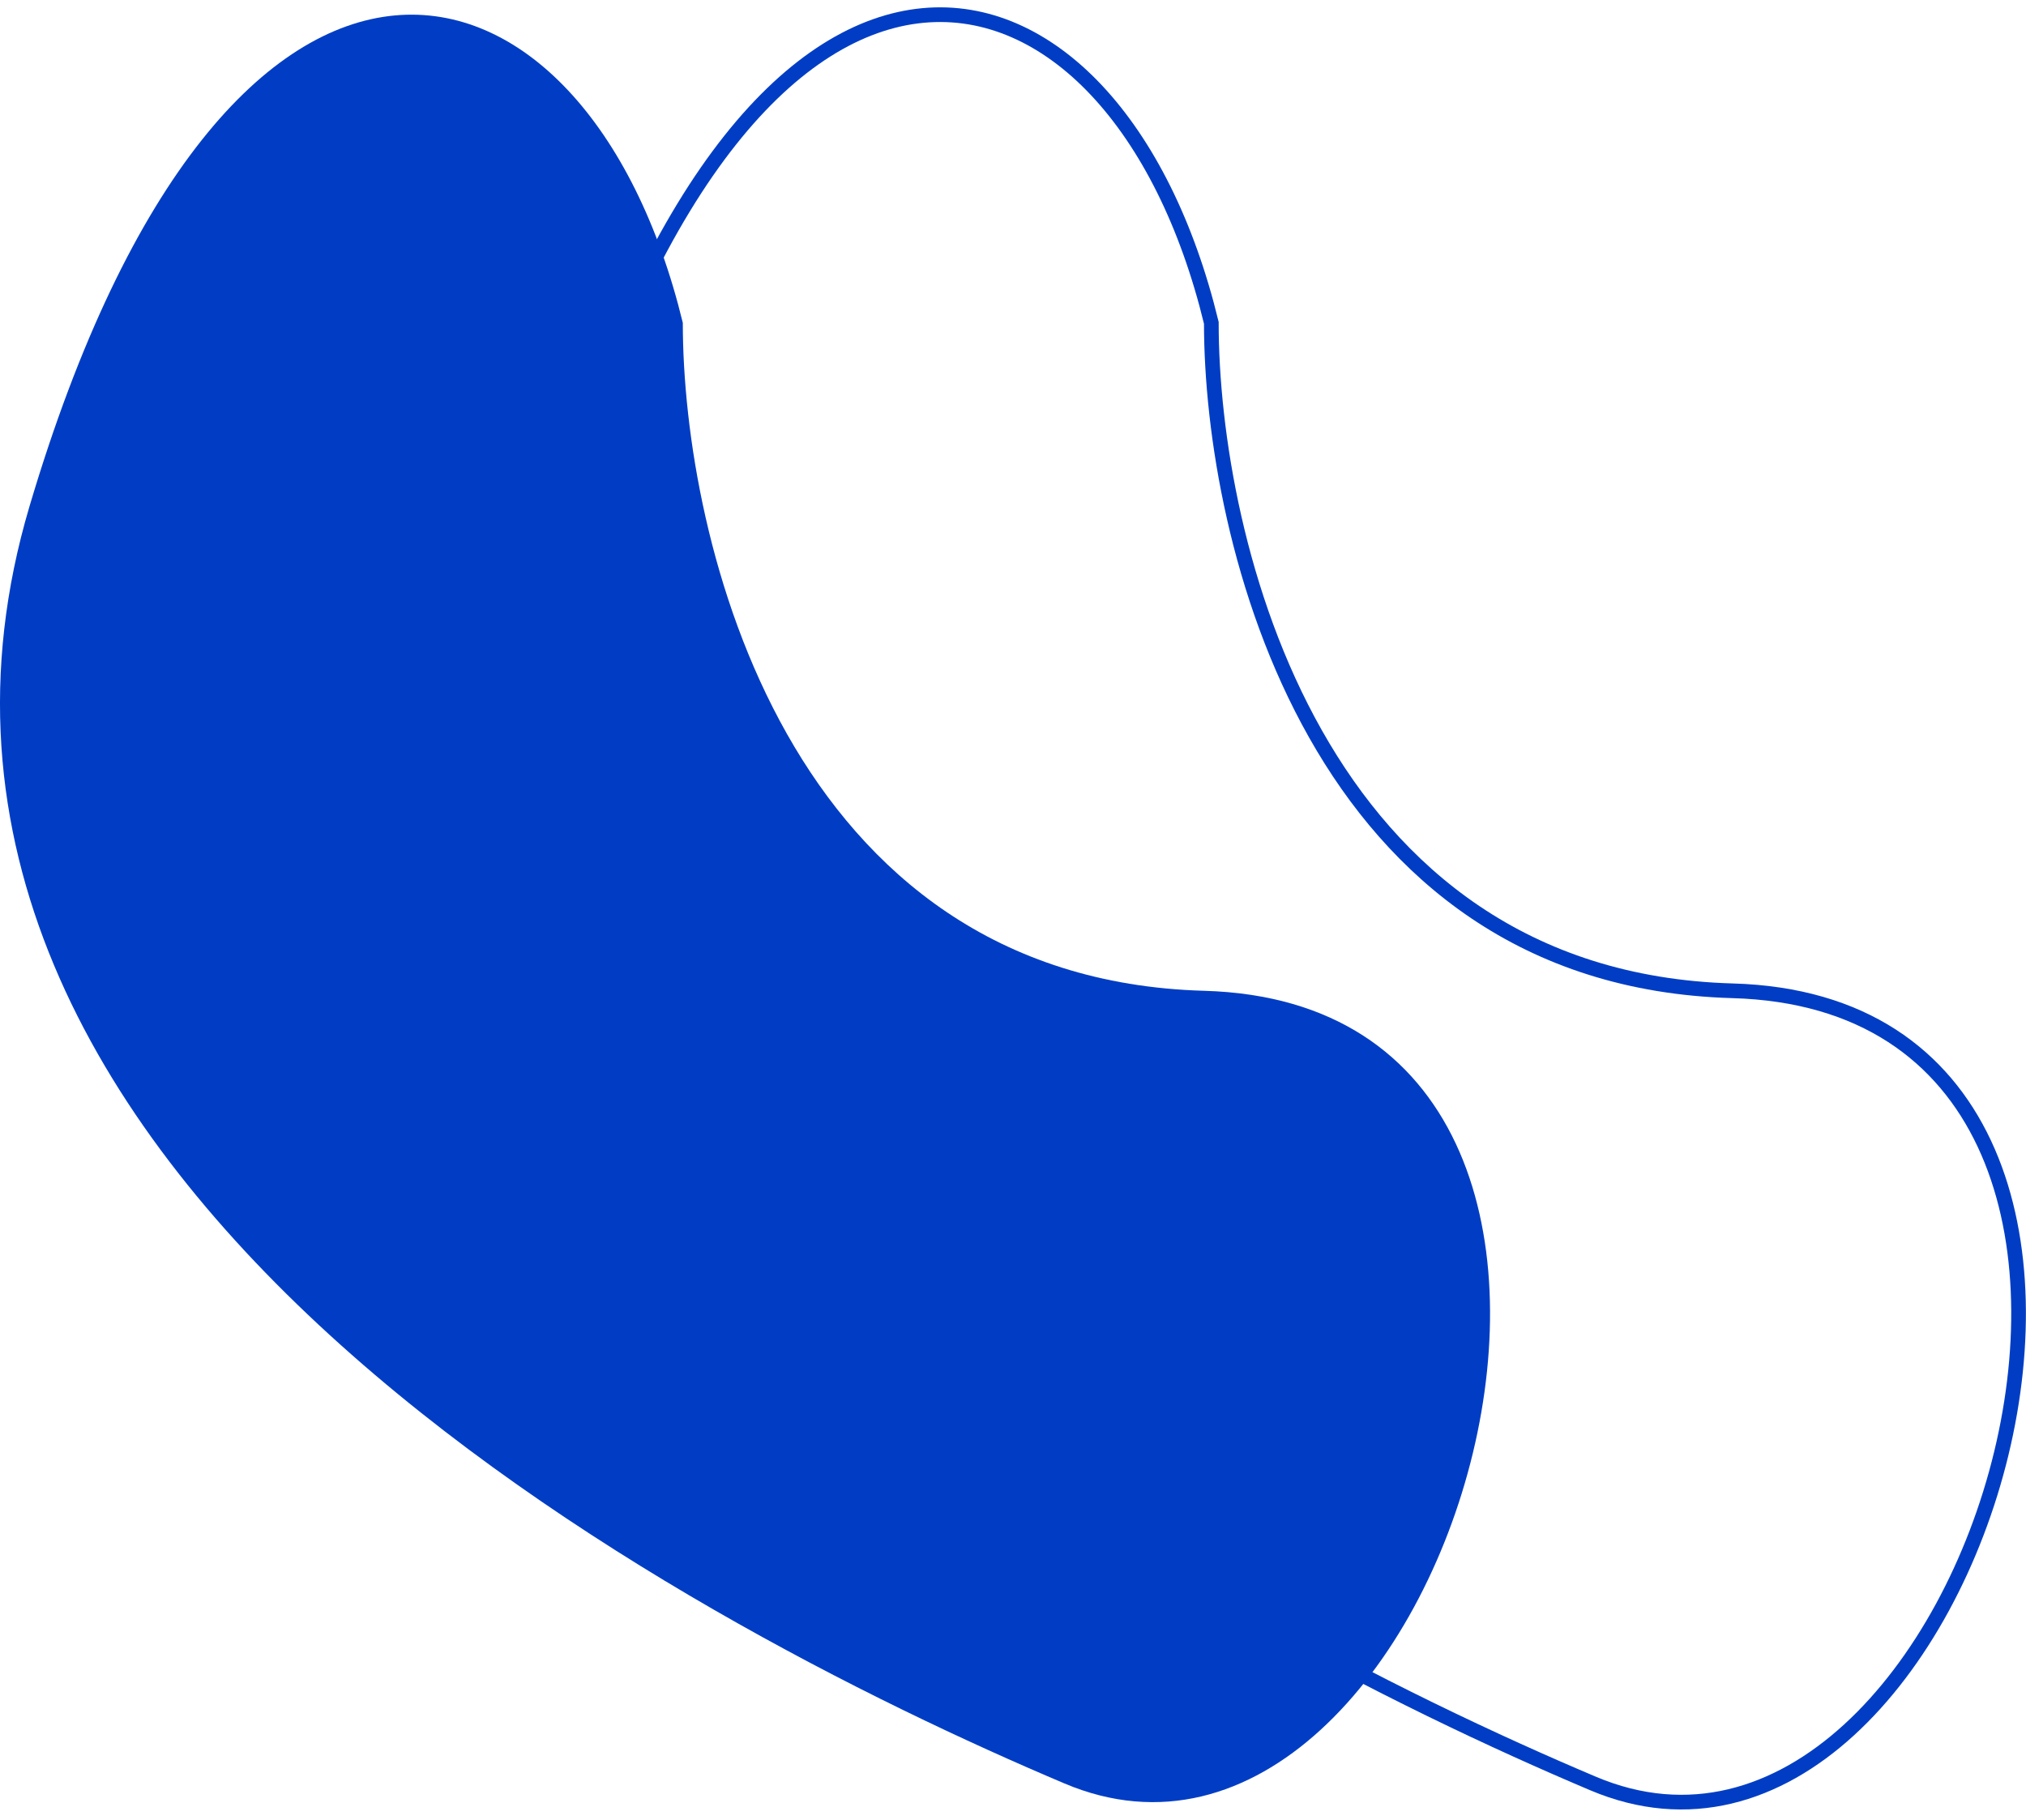
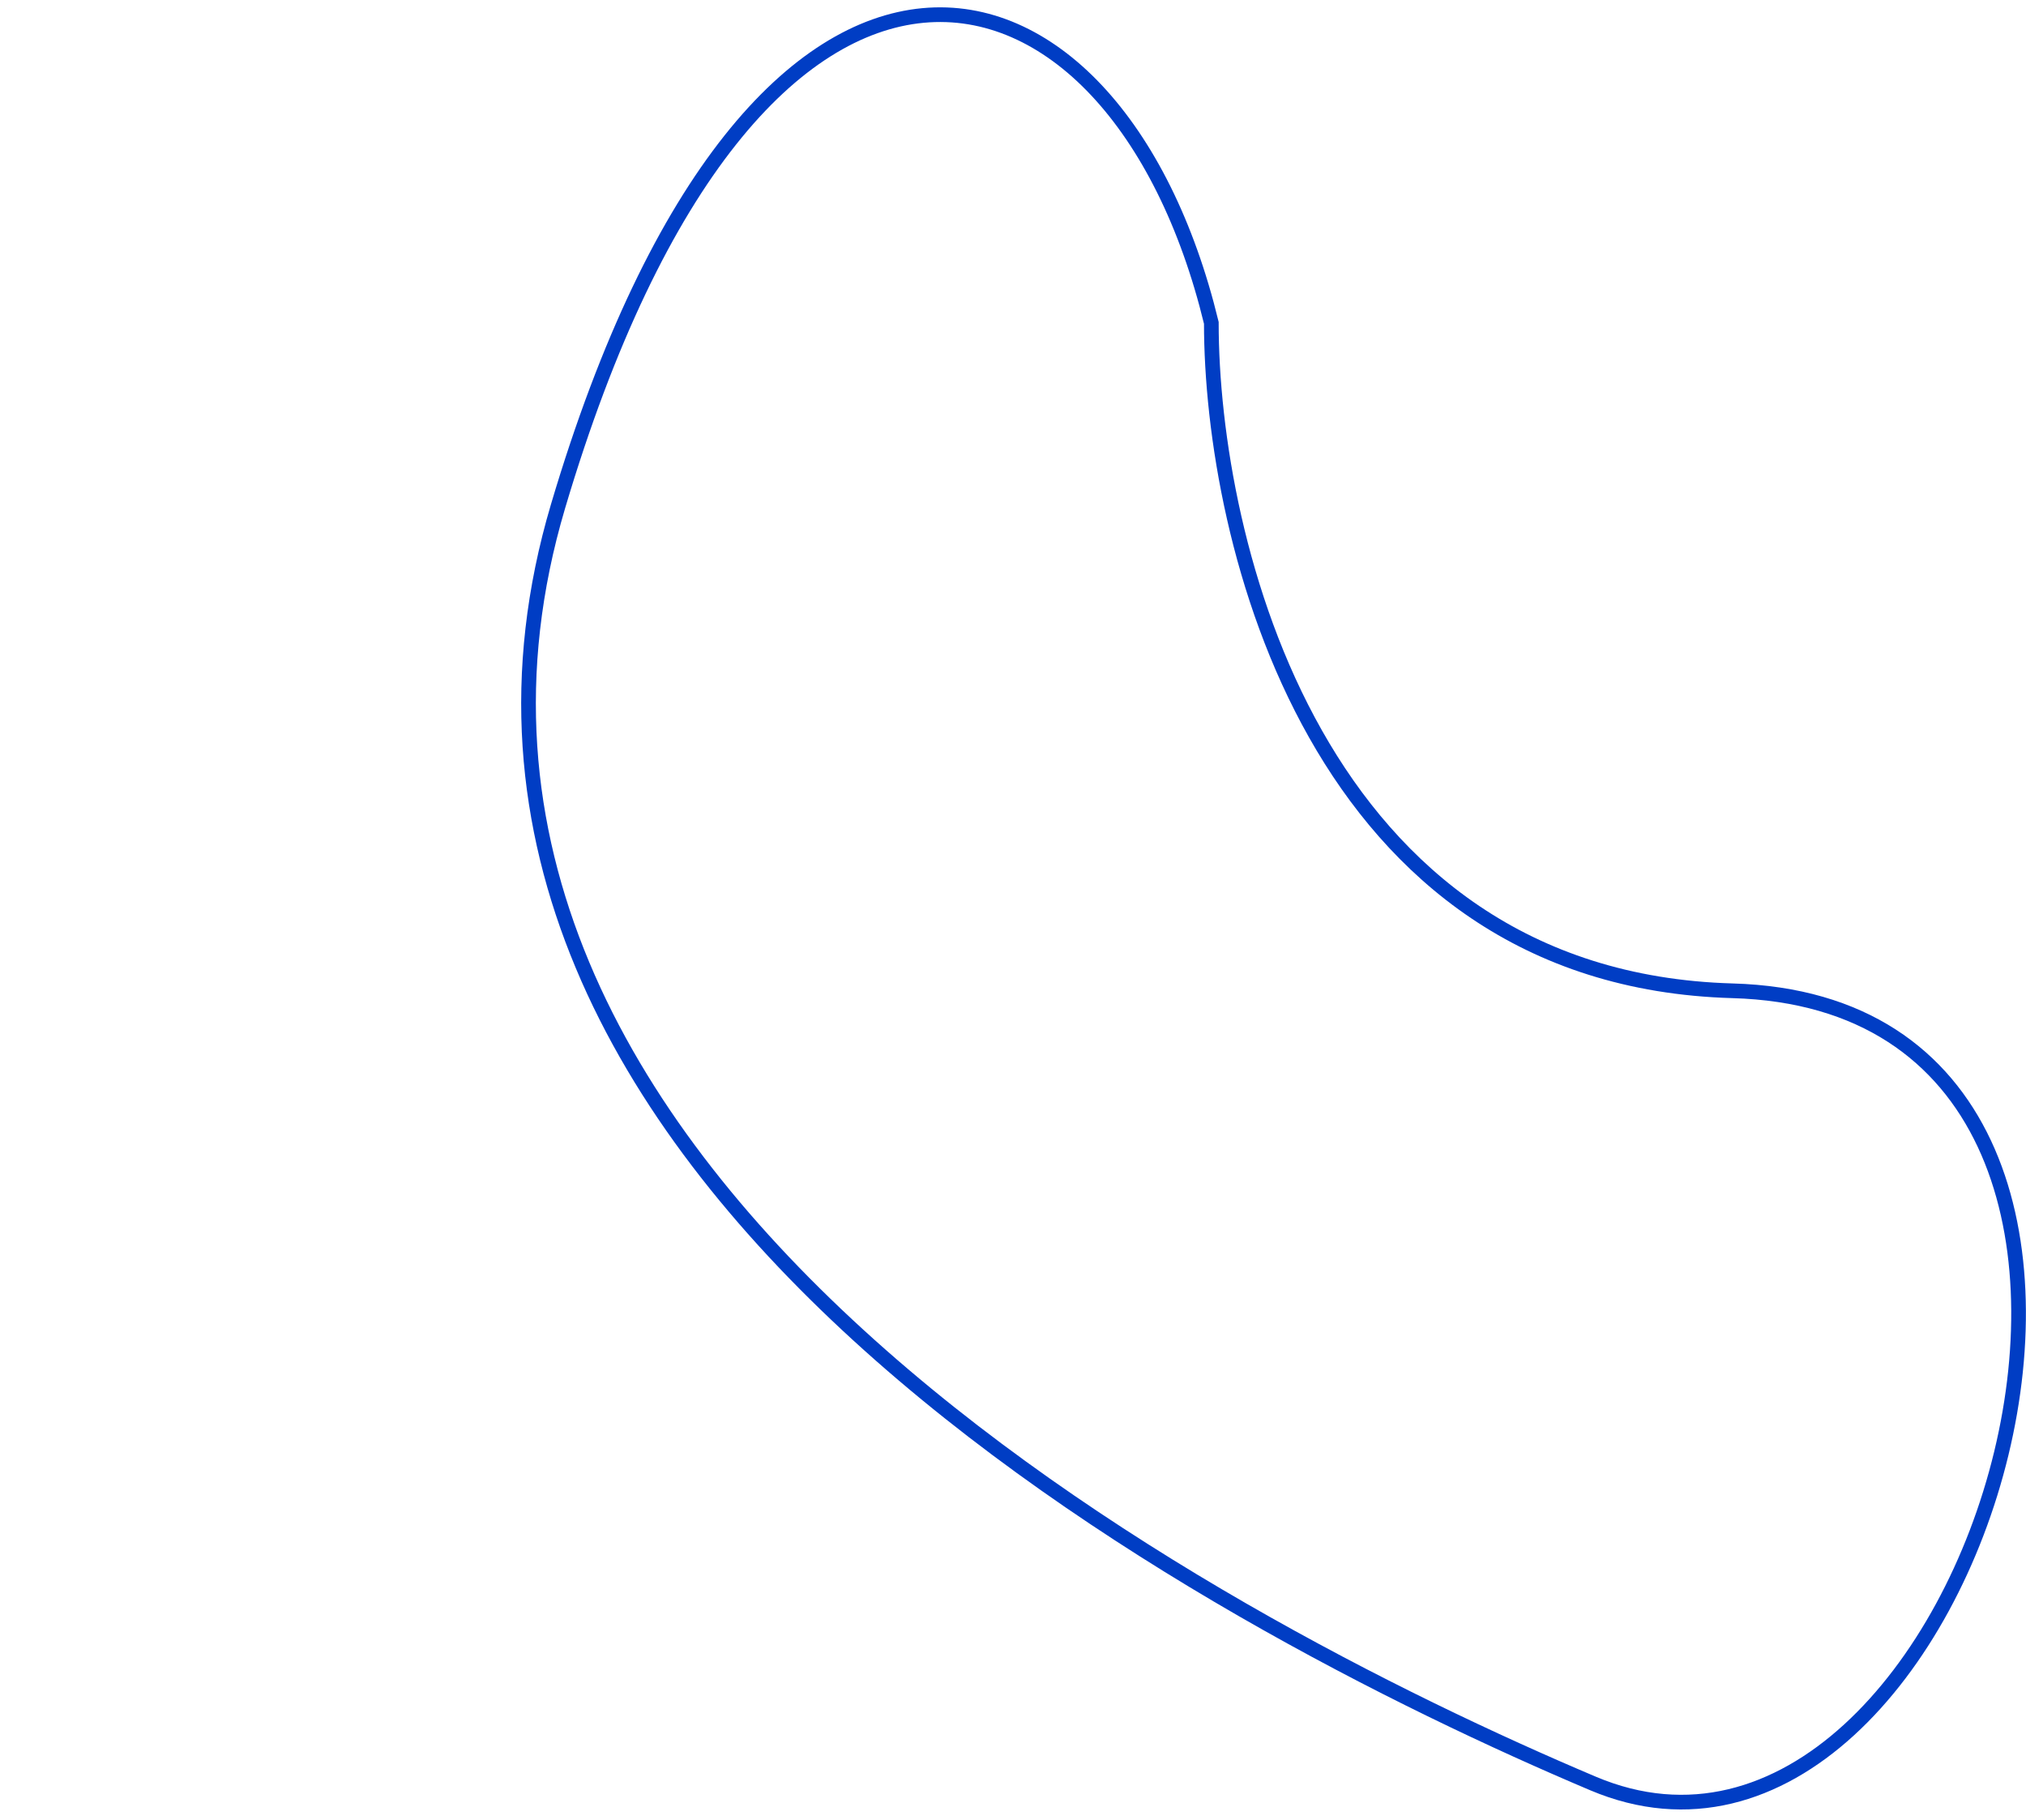
<svg xmlns="http://www.w3.org/2000/svg" width="138" height="124" viewBox="0 0 138 124" fill="none">
-   <path d="M82.009 67.493C53.609 66.692 46.509 36.826 46.509 21.992C39.964 -5.008 15.509 -11.008 2.009 34.492C-11.491 79.993 46.509 110.492 72.509 121.492C98.509 132.492 117.509 68.493 82.009 67.493Z" fill="#003DC4" />
  <path d="M118.009 67.493C89.609 66.692 82.509 36.826 82.509 21.992C75.964 -5.008 51.509 -11.008 38.009 34.492C24.509 79.993 82.509 110.492 108.509 121.492C134.509 132.492 153.509 68.493 118.009 67.493Z" stroke="#003DC4" />
</svg>